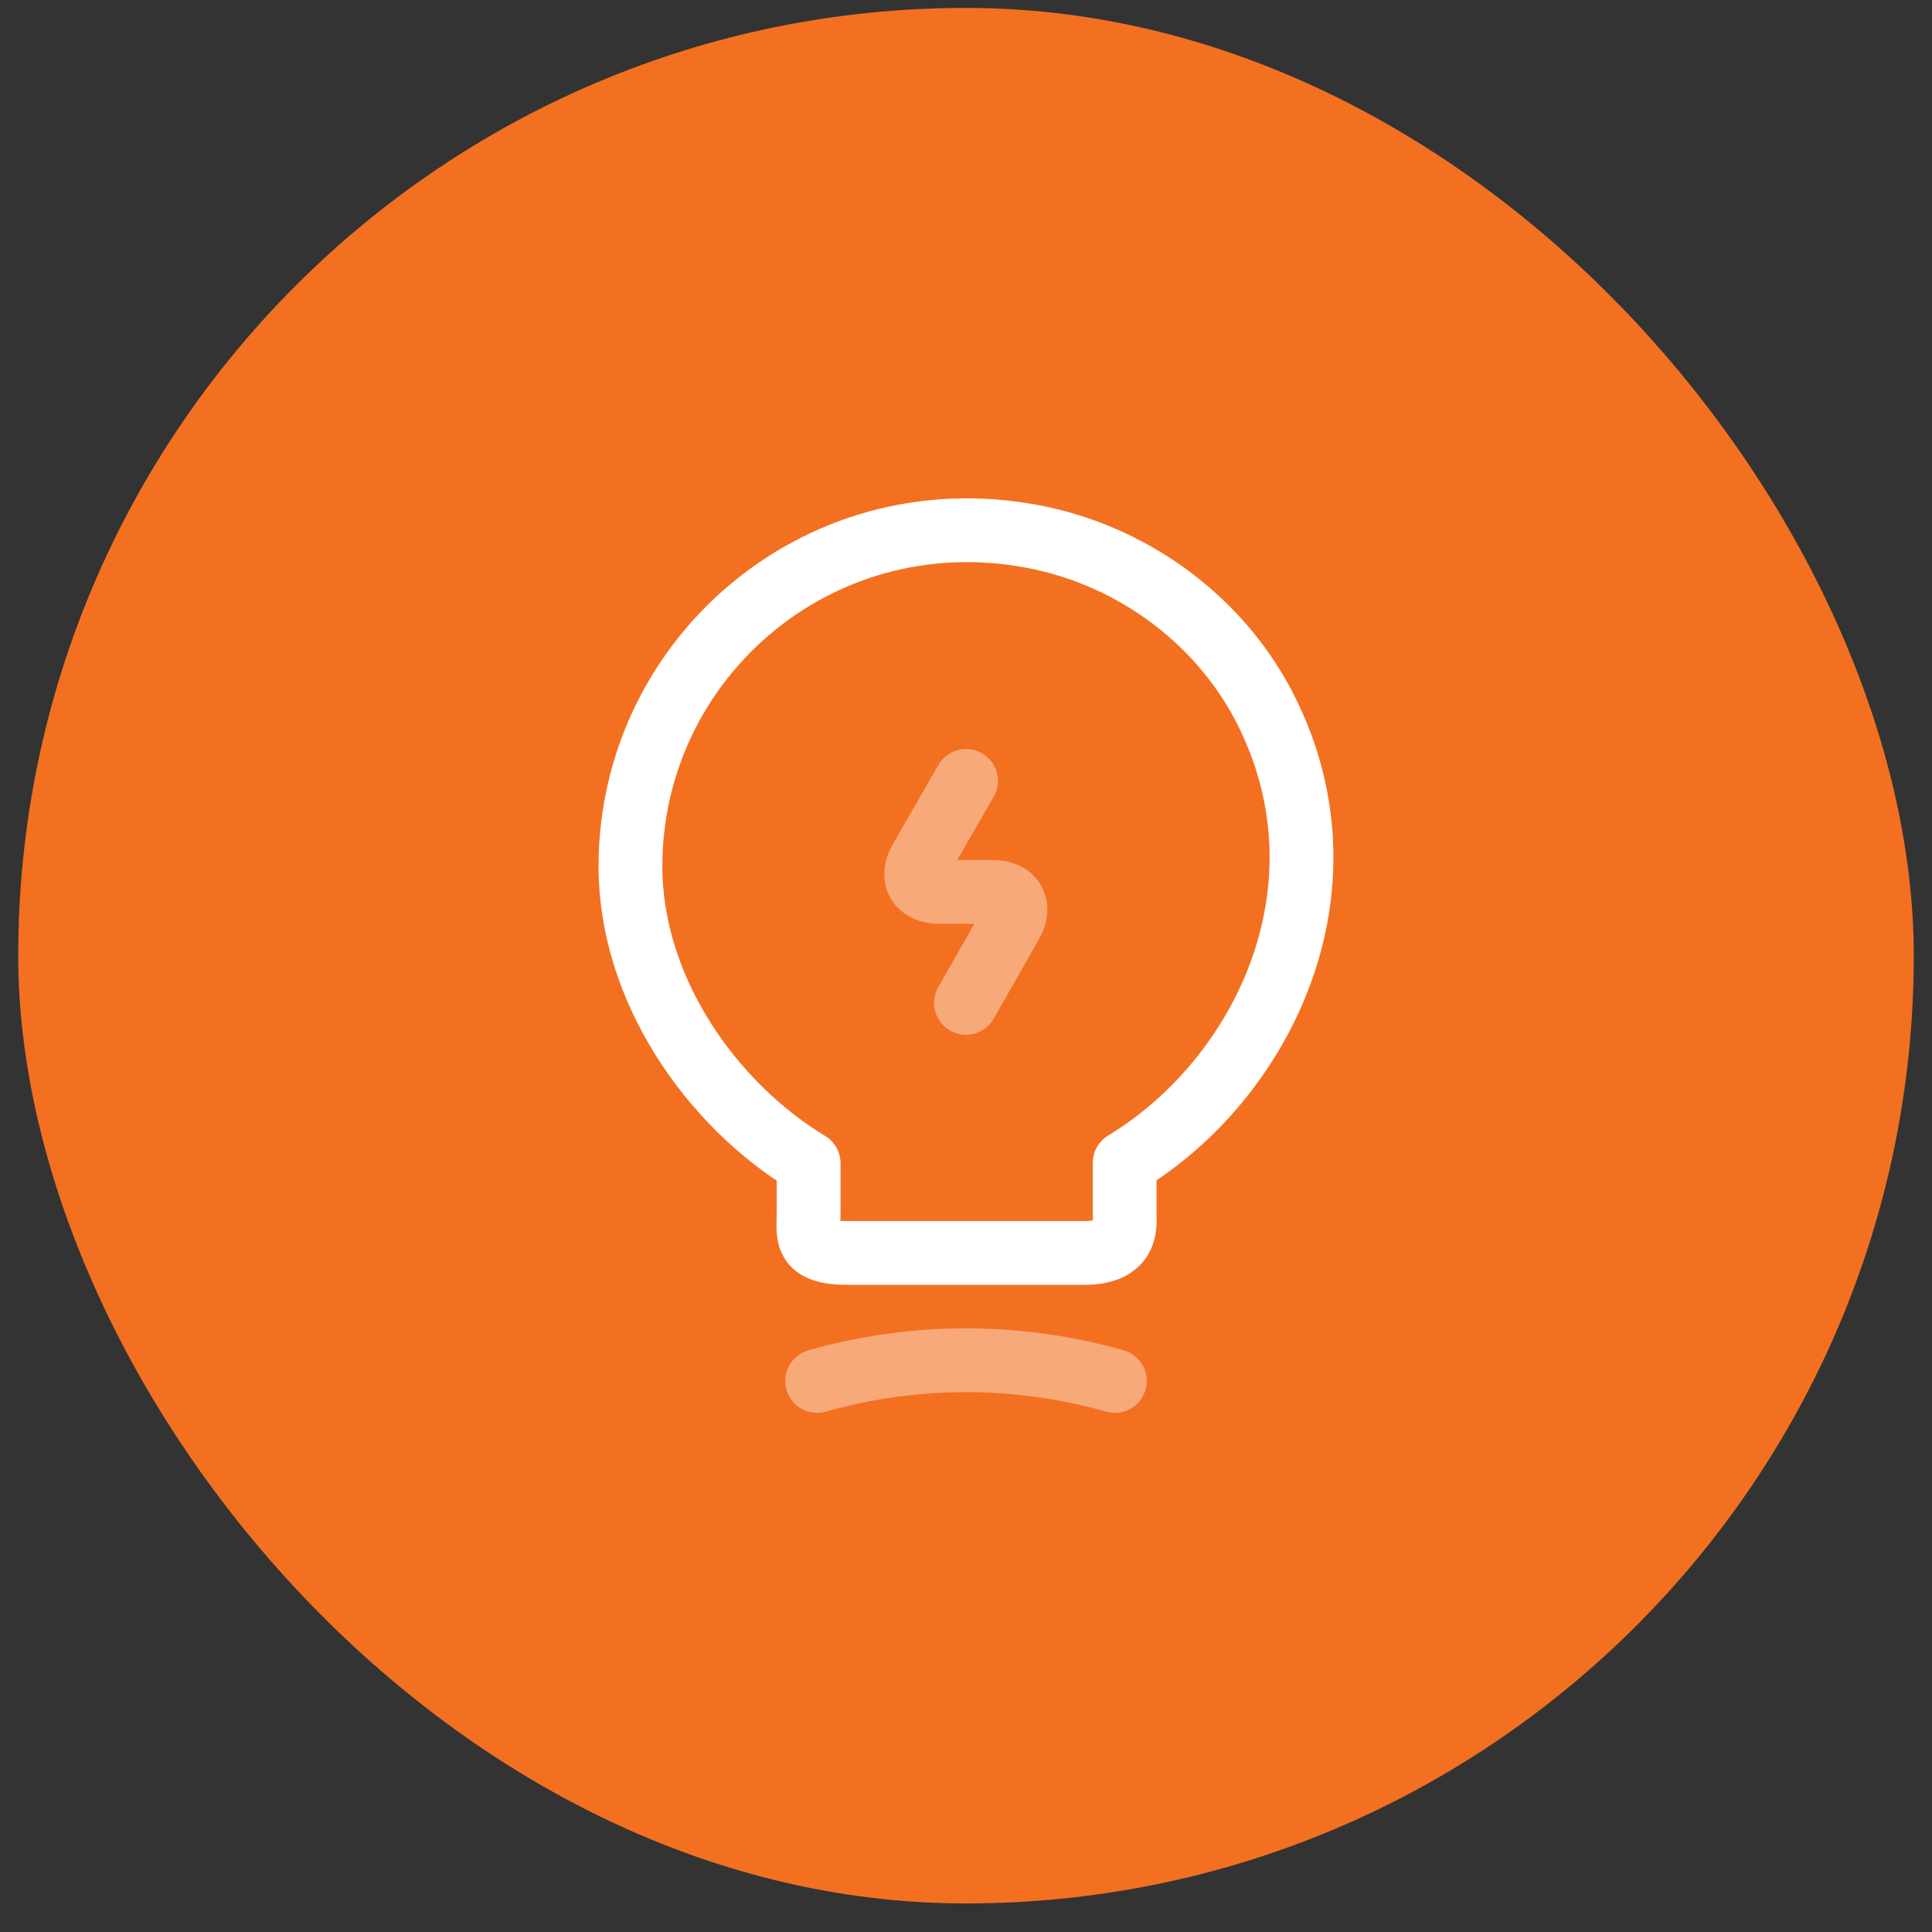
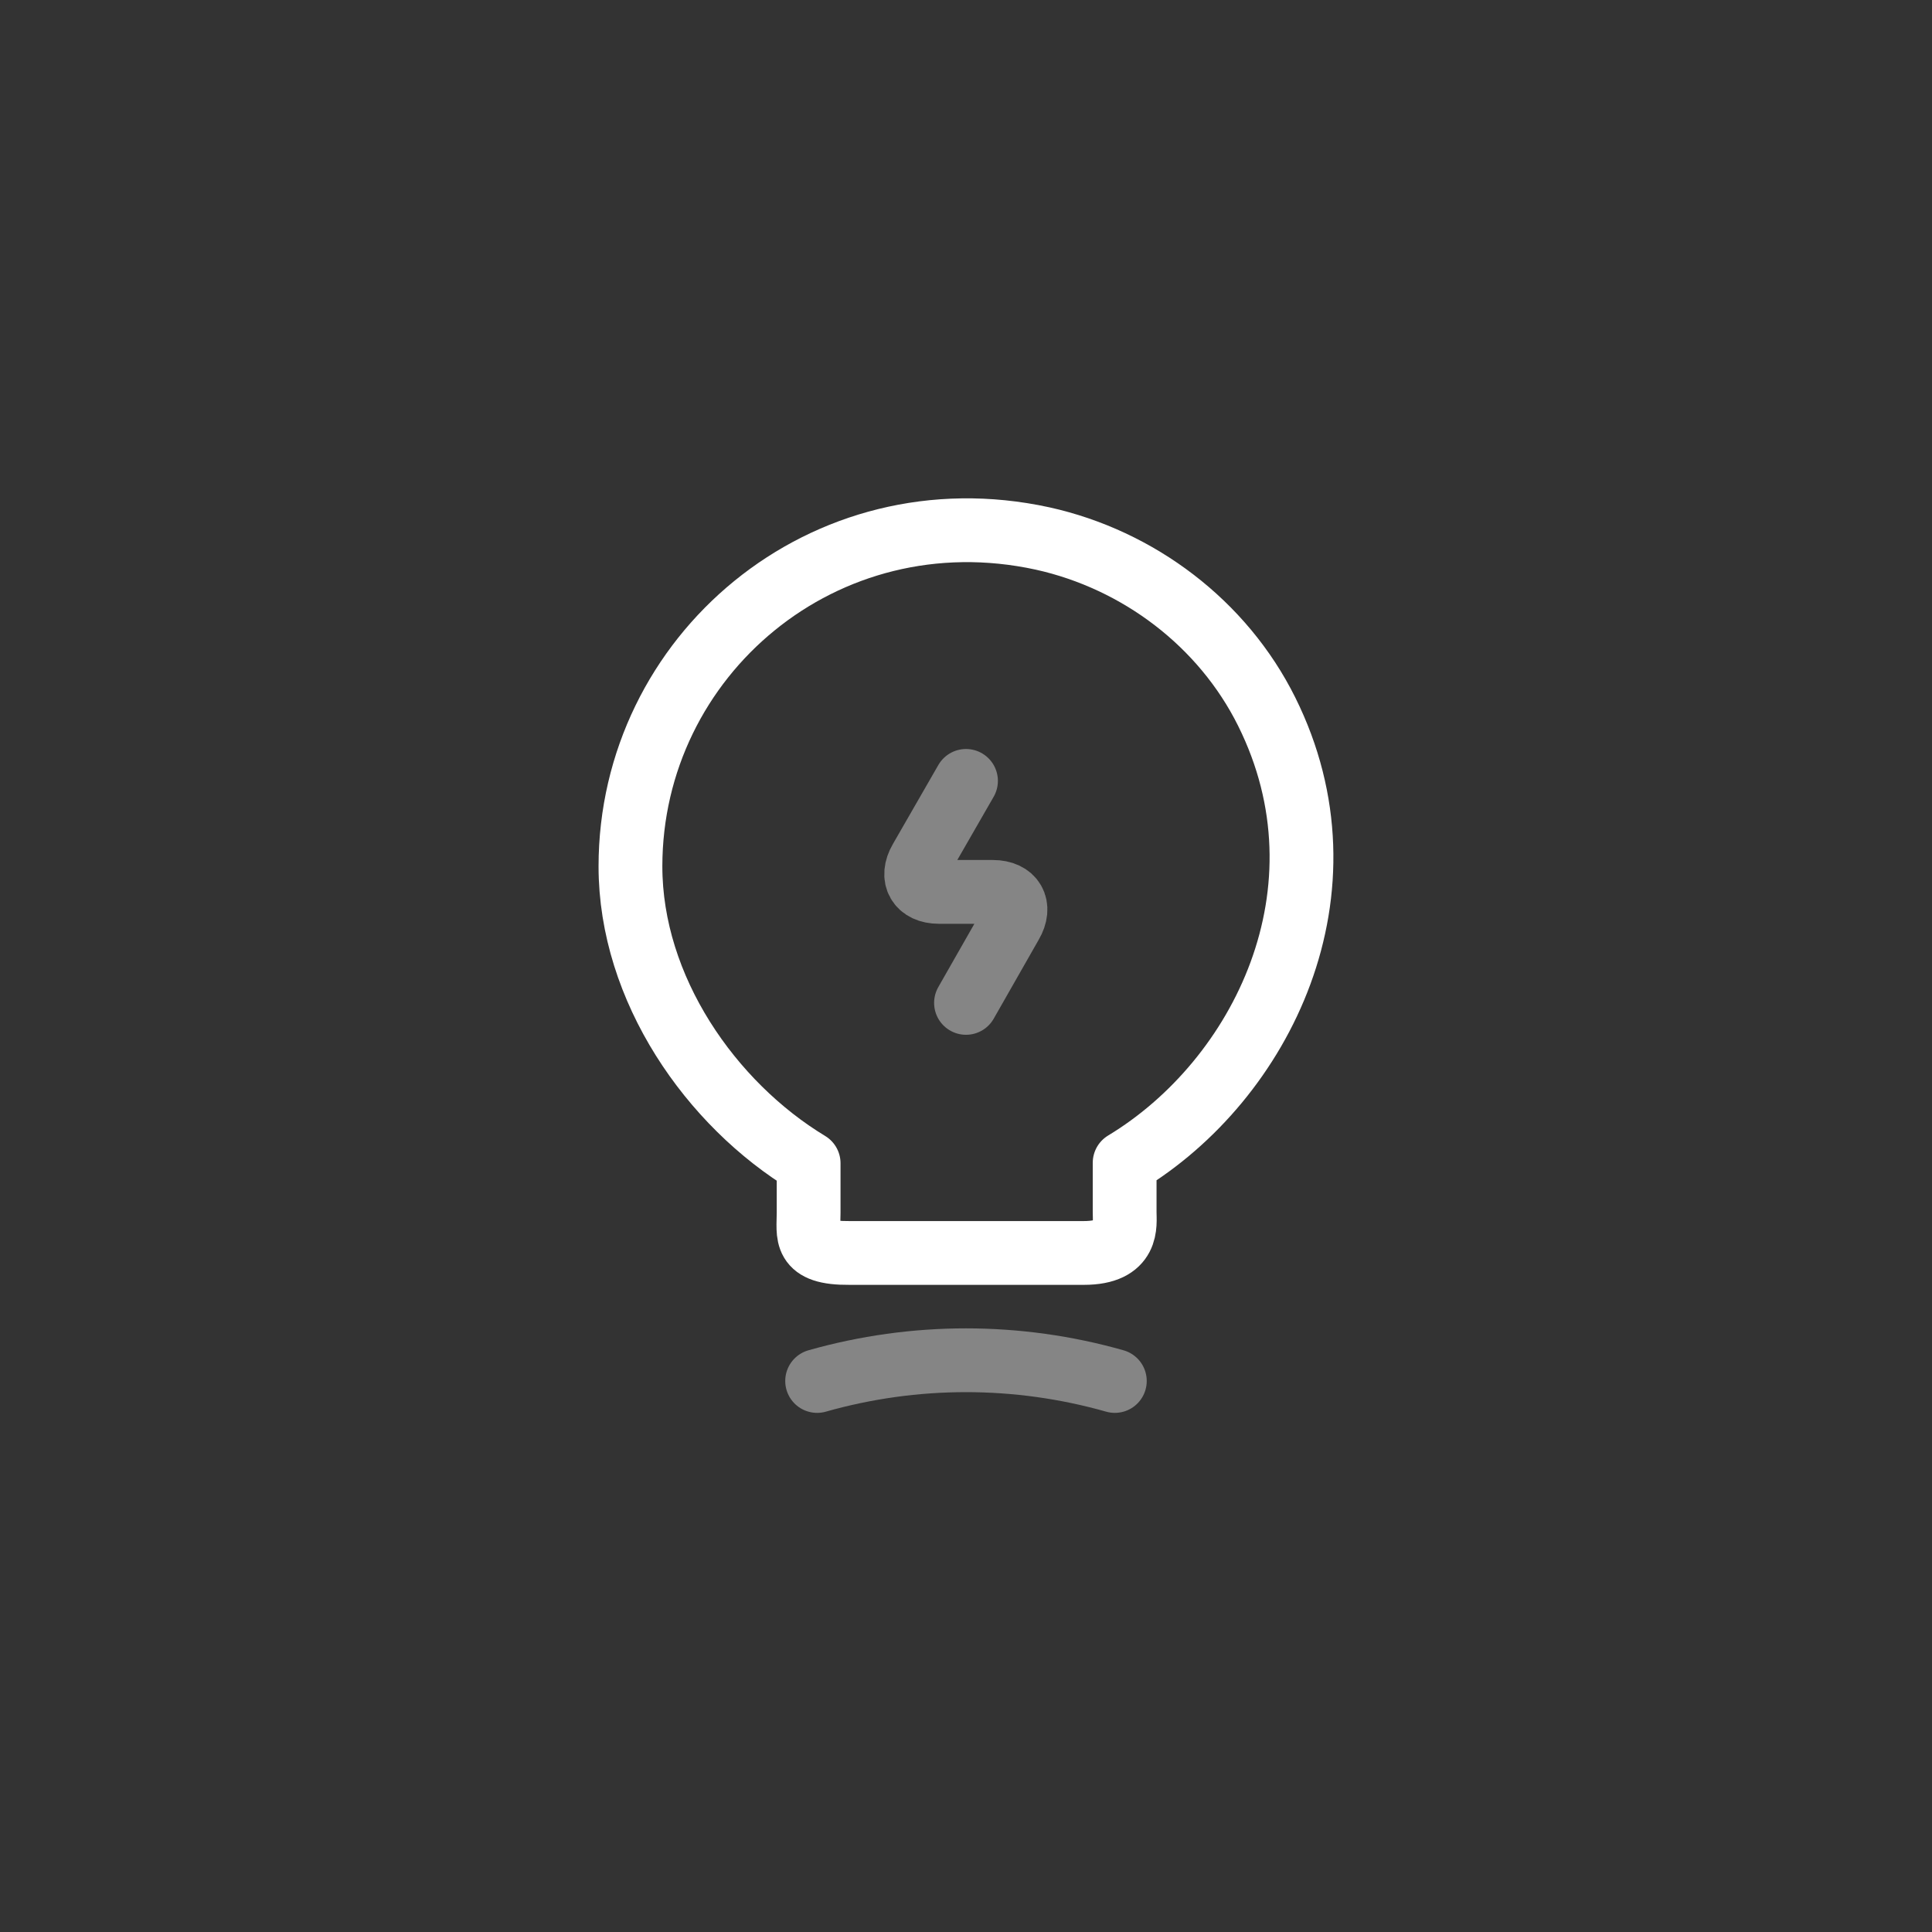
<svg xmlns="http://www.w3.org/2000/svg" width="53" height="53" viewBox="0 0 53 53" fill="none">
  <rect x="0" y="0" width="53" height="53" fill="#333333" stroke="none" />
-   <rect x="0.5" y="0.217" width="52" height="52" rx="26" fill="#F37021" />
  <path opacity="0.4" d="M26.5 21.422L25.252 23.592C24.972 24.071 25.205 24.467 25.753 24.467H27.235C27.795 24.467 28.017 24.864 27.737 25.342L26.5 27.512" stroke="white" stroke-width="1.75" stroke-linecap="round" stroke-linejoin="round" />
  <path d="M22.183 33.264V31.911C19.5 30.289 17.295 27.127 17.295 23.767C17.295 17.992 22.603 13.466 28.6 14.772C31.237 15.356 33.547 17.106 34.748 19.521C37.187 24.421 34.62 29.624 30.852 31.899V33.252C30.852 33.591 30.98 34.372 29.732 34.372H23.303C22.02 34.384 22.183 33.882 22.183 33.264Z" stroke="white" stroke-width="1.75" stroke-linecap="round" stroke-linejoin="round" />
  <path opacity="0.4" d="M22.416 37.884C25.088 37.126 27.912 37.126 30.583 37.884" stroke="white" stroke-width="1.75" stroke-linecap="round" stroke-linejoin="round" />
</svg>